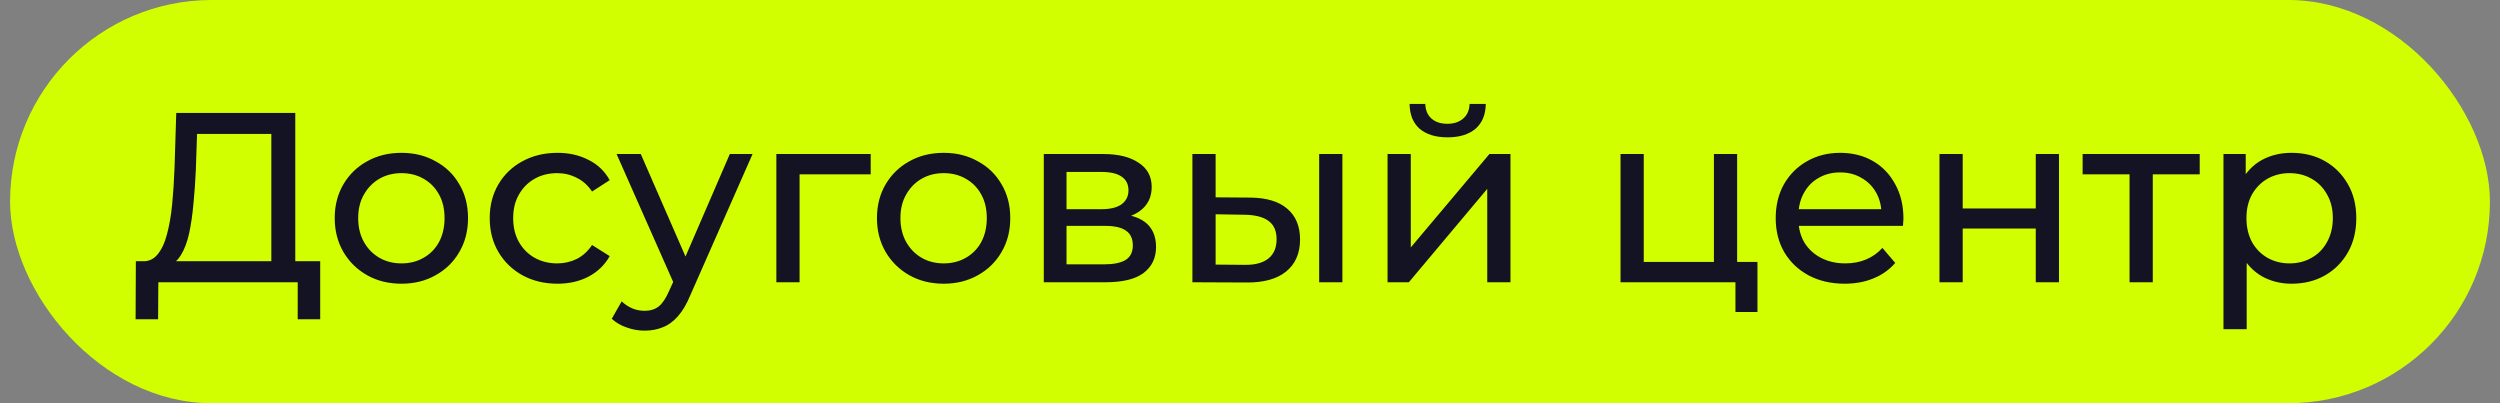
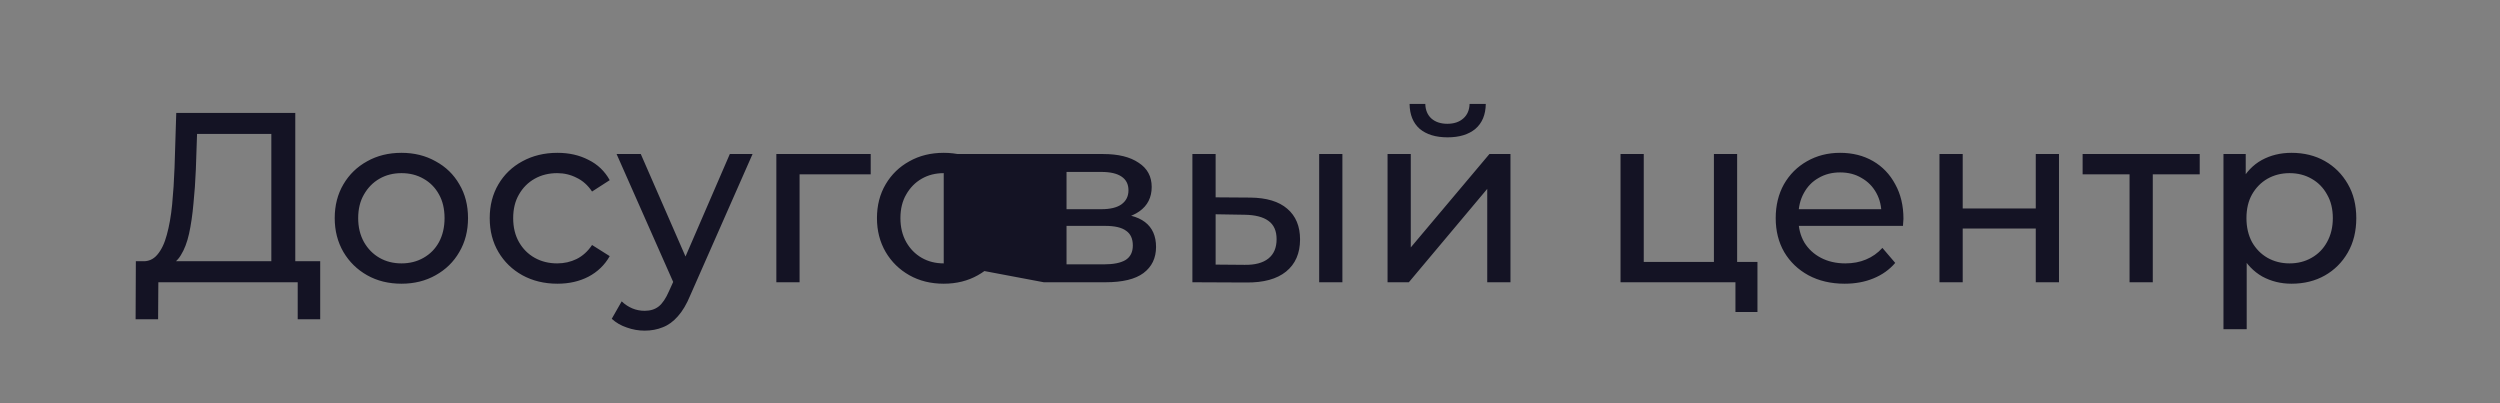
<svg xmlns="http://www.w3.org/2000/svg" width="124" height="20" viewBox="0 0 124 20" fill="none">
  <rect x="0" y="0" width="124" height="20" fill="#808080" stroke="none" />
-   <rect x="0.5" width="123" height="20" rx="10" fill="#D1FF00" />
-   <path d="M13.458 13.436V6.644H9.774L9.714 8.408C9.69 9 9.65 9.568 9.594 10.112C9.546 10.656 9.474 11.148 9.378 11.588C9.282 12.02 9.146 12.376 8.97 12.656C8.802 12.936 8.586 13.108 8.322 13.172L7.026 12.956C7.338 12.98 7.594 12.876 7.794 12.644C8.002 12.404 8.162 12.072 8.274 11.648C8.394 11.216 8.482 10.716 8.538 10.148C8.594 9.572 8.634 8.956 8.658 8.3L8.742 5.6H14.646V13.436H13.458ZM6.726 15.836L6.738 12.956H15.882V15.836H14.766V14H7.854L7.842 15.836H6.726ZM19.914 14.072C19.274 14.072 18.706 13.932 18.21 13.652C17.714 13.372 17.322 12.988 17.034 12.5C16.746 12.004 16.602 11.444 16.602 10.82C16.602 10.188 16.746 9.628 17.034 9.14C17.322 8.652 17.714 8.272 18.21 8C18.706 7.72 19.274 7.58 19.914 7.58C20.546 7.58 21.11 7.72 21.606 8C22.11 8.272 22.502 8.652 22.782 9.14C23.07 9.62 23.214 10.18 23.214 10.82C23.214 11.452 23.07 12.012 22.782 12.5C22.502 12.988 22.11 13.372 21.606 13.652C21.11 13.932 20.546 14.072 19.914 14.072ZM19.914 13.064C20.322 13.064 20.686 12.972 21.006 12.788C21.334 12.604 21.59 12.344 21.774 12.008C21.958 11.664 22.05 11.268 22.05 10.82C22.05 10.364 21.958 9.972 21.774 9.644C21.59 9.308 21.334 9.048 21.006 8.864C20.686 8.68 20.322 8.588 19.914 8.588C19.506 8.588 19.142 8.68 18.822 8.864C18.502 9.048 18.246 9.308 18.054 9.644C17.862 9.972 17.766 10.364 17.766 10.82C17.766 11.268 17.862 11.664 18.054 12.008C18.246 12.344 18.502 12.604 18.822 12.788C19.142 12.972 19.506 13.064 19.914 13.064ZM27.65 14.072C27.002 14.072 26.422 13.932 25.91 13.652C25.406 13.372 25.01 12.988 24.722 12.5C24.434 12.012 24.29 11.452 24.29 10.82C24.29 10.188 24.434 9.628 24.722 9.14C25.01 8.652 25.406 8.272 25.91 8C26.422 7.72 27.002 7.58 27.65 7.58C28.226 7.58 28.738 7.696 29.186 7.928C29.642 8.152 29.994 8.488 30.242 8.936L29.366 9.5C29.158 9.188 28.902 8.96 28.598 8.816C28.302 8.664 27.982 8.588 27.638 8.588C27.222 8.588 26.85 8.68 26.522 8.864C26.194 9.048 25.934 9.308 25.742 9.644C25.55 9.972 25.454 10.364 25.454 10.82C25.454 11.276 25.55 11.672 25.742 12.008C25.934 12.344 26.194 12.604 26.522 12.788C26.85 12.972 27.222 13.064 27.638 13.064C27.982 13.064 28.302 12.992 28.598 12.848C28.902 12.696 29.158 12.464 29.366 12.152L30.242 12.704C29.994 13.144 29.642 13.484 29.186 13.724C28.738 13.956 28.226 14.072 27.65 14.072ZM31.975 16.4C31.671 16.4 31.375 16.348 31.087 16.244C30.799 16.148 30.551 16.004 30.343 15.812L30.835 14.948C30.995 15.1 31.171 15.216 31.363 15.296C31.555 15.376 31.759 15.416 31.975 15.416C32.255 15.416 32.487 15.344 32.671 15.2C32.855 15.056 33.027 14.8 33.187 14.432L33.583 13.556L33.703 13.412L36.199 7.64H37.327L34.243 14.636C34.059 15.084 33.851 15.436 33.619 15.692C33.395 15.948 33.147 16.128 32.875 16.232C32.603 16.344 32.303 16.4 31.975 16.4ZM33.487 14.204L30.583 7.64H31.783L34.255 13.304L33.487 14.204ZM38.507 14V7.64H43.187V8.648H39.383L39.659 8.384V14H38.507ZM46.809 14.072C46.169 14.072 45.601 13.932 45.105 13.652C44.609 13.372 44.217 12.988 43.929 12.5C43.641 12.004 43.497 11.444 43.497 10.82C43.497 10.188 43.641 9.628 43.929 9.14C44.217 8.652 44.609 8.272 45.105 8C45.601 7.72 46.169 7.58 46.809 7.58C47.441 7.58 48.005 7.72 48.501 8C49.005 8.272 49.397 8.652 49.677 9.14C49.965 9.62 50.109 10.18 50.109 10.82C50.109 11.452 49.965 12.012 49.677 12.5C49.397 12.988 49.005 13.372 48.501 13.652C48.005 13.932 47.441 14.072 46.809 14.072ZM46.809 13.064C47.217 13.064 47.581 12.972 47.901 12.788C48.229 12.604 48.485 12.344 48.669 12.008C48.853 11.664 48.945 11.268 48.945 10.82C48.945 10.364 48.853 9.972 48.669 9.644C48.485 9.308 48.229 9.048 47.901 8.864C47.581 8.68 47.217 8.588 46.809 8.588C46.401 8.588 46.037 8.68 45.717 8.864C45.397 9.048 45.141 9.308 44.949 9.644C44.757 9.972 44.661 10.364 44.661 10.82C44.661 11.268 44.757 11.664 44.949 12.008C45.141 12.344 45.397 12.604 45.717 12.788C46.037 12.972 46.401 13.064 46.809 13.064ZM51.772 14V7.64H54.724C55.468 7.64 56.052 7.784 56.476 8.072C56.908 8.352 57.124 8.752 57.124 9.272C57.124 9.792 56.92 10.196 56.512 10.484C56.112 10.764 55.58 10.904 54.916 10.904L55.096 10.592C55.856 10.592 56.42 10.732 56.788 11.012C57.156 11.292 57.34 11.704 57.34 12.248C57.34 12.8 57.132 13.232 56.716 13.544C56.308 13.848 55.68 14 54.832 14H51.772ZM52.9 13.112H54.748C55.228 13.112 55.588 13.04 55.828 12.896C56.068 12.744 56.188 12.504 56.188 12.176C56.188 11.84 56.076 11.596 55.852 11.444C55.636 11.284 55.292 11.204 54.82 11.204H52.9V13.112ZM52.9 10.376H54.628C55.068 10.376 55.4 10.296 55.624 10.136C55.856 9.968 55.972 9.736 55.972 9.44C55.972 9.136 55.856 8.908 55.624 8.756C55.4 8.604 55.068 8.528 54.628 8.528H52.9V10.376ZM65.431 14V7.64H66.583V14H65.431ZM62.011 9.8C62.819 9.808 63.431 9.992 63.847 10.352C64.271 10.712 64.483 11.22 64.483 11.876C64.483 12.564 64.251 13.096 63.787 13.472C63.331 13.84 62.675 14.02 61.819 14.012L59.143 14V7.64H60.295V9.788L62.011 9.8ZM61.735 13.136C62.247 13.144 62.639 13.04 62.911 12.824C63.183 12.608 63.319 12.288 63.319 11.864C63.319 11.448 63.183 11.144 62.911 10.952C62.647 10.76 62.255 10.66 61.735 10.652L60.295 10.628V13.124L61.735 13.136ZM68.823 14V7.64H69.975V12.272L73.875 7.64H74.919V14H73.767V9.368L69.879 14H68.823ZM71.799 6.812C71.215 6.812 70.755 6.672 70.419 6.392C70.091 6.104 69.923 5.692 69.915 5.156H70.695C70.703 5.46 70.803 5.7 70.995 5.876C71.195 6.052 71.459 6.14 71.787 6.14C72.115 6.14 72.379 6.052 72.579 5.876C72.779 5.7 72.883 5.46 72.891 5.156H73.695C73.687 5.692 73.515 6.104 73.179 6.392C72.843 6.672 72.383 6.812 71.799 6.812ZM80.378 14V7.64H81.53V12.992H85.01V7.64H86.162V14H80.378ZM86.078 15.476V13.94L86.366 14H85.01V12.992H87.17V15.476H86.078ZM91.495 14.072C90.815 14.072 90.215 13.932 89.695 13.652C89.183 13.372 88.783 12.988 88.495 12.5C88.215 12.012 88.075 11.452 88.075 10.82C88.075 10.188 88.211 9.628 88.483 9.14C88.763 8.652 89.143 8.272 89.623 8C90.111 7.72 90.659 7.58 91.267 7.58C91.883 7.58 92.427 7.716 92.899 7.988C93.371 8.26 93.739 8.644 94.003 9.14C94.275 9.628 94.411 10.2 94.411 10.856C94.411 10.904 94.407 10.96 94.399 11.024C94.399 11.088 94.395 11.148 94.387 11.204H88.975V10.376H93.787L93.319 10.664C93.327 10.256 93.243 9.892 93.067 9.572C92.891 9.252 92.647 9.004 92.335 8.828C92.031 8.644 91.675 8.552 91.267 8.552C90.867 8.552 90.511 8.644 90.199 8.828C89.887 9.004 89.643 9.256 89.467 9.584C89.291 9.904 89.203 10.272 89.203 10.688V10.88C89.203 11.304 89.299 11.684 89.491 12.02C89.691 12.348 89.967 12.604 90.319 12.788C90.671 12.972 91.075 13.064 91.531 13.064C91.907 13.064 92.247 13 92.551 12.872C92.863 12.744 93.135 12.552 93.367 12.296L94.003 13.04C93.715 13.376 93.355 13.632 92.923 13.808C92.499 13.984 92.023 14.072 91.495 14.072ZM96.198 14V7.64H97.35V10.34H100.974V7.64H102.126V14H100.974V11.336H97.35V14H96.198ZM105.626 14V8.348L105.914 8.648H103.298V7.64H109.106V8.648H106.502L106.778 8.348V14H105.626ZM113.656 14.072C113.128 14.072 112.644 13.952 112.204 13.712C111.772 13.464 111.424 13.1 111.16 12.62C110.904 12.14 110.776 11.54 110.776 10.82C110.776 10.1 110.9 9.5 111.148 9.02C111.404 8.54 111.748 8.18 112.18 7.94C112.62 7.7 113.112 7.58 113.656 7.58C114.28 7.58 114.832 7.716 115.312 7.988C115.792 8.26 116.172 8.64 116.452 9.128C116.732 9.608 116.872 10.172 116.872 10.82C116.872 11.468 116.732 12.036 116.452 12.524C116.172 13.012 115.792 13.392 115.312 13.664C114.832 13.936 114.28 14.072 113.656 14.072ZM110.284 16.328V7.64H111.388V9.356L111.316 10.832L111.436 12.308V16.328H110.284ZM113.56 13.064C113.968 13.064 114.332 12.972 114.652 12.788C114.98 12.604 115.236 12.344 115.42 12.008C115.612 11.664 115.708 11.268 115.708 10.82C115.708 10.364 115.612 9.972 115.42 9.644C115.236 9.308 114.98 9.048 114.652 8.864C114.332 8.68 113.968 8.588 113.56 8.588C113.16 8.588 112.796 8.68 112.468 8.864C112.148 9.048 111.892 9.308 111.7 9.644C111.516 9.972 111.424 10.364 111.424 10.82C111.424 11.268 111.516 11.664 111.7 12.008C111.892 12.344 112.148 12.604 112.468 12.788C112.796 12.972 113.16 13.064 113.56 13.064Z" fill="#141324" />
+   <path d="M13.458 13.436V6.644H9.774L9.714 8.408C9.69 9 9.65 9.568 9.594 10.112C9.546 10.656 9.474 11.148 9.378 11.588C9.282 12.02 9.146 12.376 8.97 12.656C8.802 12.936 8.586 13.108 8.322 13.172L7.026 12.956C7.338 12.98 7.594 12.876 7.794 12.644C8.002 12.404 8.162 12.072 8.274 11.648C8.394 11.216 8.482 10.716 8.538 10.148C8.594 9.572 8.634 8.956 8.658 8.3L8.742 5.6H14.646V13.436H13.458ZM6.726 15.836L6.738 12.956H15.882V15.836H14.766V14H7.854L7.842 15.836H6.726ZM19.914 14.072C19.274 14.072 18.706 13.932 18.21 13.652C17.714 13.372 17.322 12.988 17.034 12.5C16.746 12.004 16.602 11.444 16.602 10.82C16.602 10.188 16.746 9.628 17.034 9.14C17.322 8.652 17.714 8.272 18.21 8C18.706 7.72 19.274 7.58 19.914 7.58C20.546 7.58 21.11 7.72 21.606 8C22.11 8.272 22.502 8.652 22.782 9.14C23.07 9.62 23.214 10.18 23.214 10.82C23.214 11.452 23.07 12.012 22.782 12.5C22.502 12.988 22.11 13.372 21.606 13.652C21.11 13.932 20.546 14.072 19.914 14.072ZM19.914 13.064C20.322 13.064 20.686 12.972 21.006 12.788C21.334 12.604 21.59 12.344 21.774 12.008C21.958 11.664 22.05 11.268 22.05 10.82C22.05 10.364 21.958 9.972 21.774 9.644C21.59 9.308 21.334 9.048 21.006 8.864C20.686 8.68 20.322 8.588 19.914 8.588C19.506 8.588 19.142 8.68 18.822 8.864C18.502 9.048 18.246 9.308 18.054 9.644C17.862 9.972 17.766 10.364 17.766 10.82C17.766 11.268 17.862 11.664 18.054 12.008C18.246 12.344 18.502 12.604 18.822 12.788C19.142 12.972 19.506 13.064 19.914 13.064ZM27.65 14.072C27.002 14.072 26.422 13.932 25.91 13.652C25.406 13.372 25.01 12.988 24.722 12.5C24.434 12.012 24.29 11.452 24.29 10.82C24.29 10.188 24.434 9.628 24.722 9.14C25.01 8.652 25.406 8.272 25.91 8C26.422 7.72 27.002 7.58 27.65 7.58C28.226 7.58 28.738 7.696 29.186 7.928C29.642 8.152 29.994 8.488 30.242 8.936L29.366 9.5C29.158 9.188 28.902 8.96 28.598 8.816C28.302 8.664 27.982 8.588 27.638 8.588C27.222 8.588 26.85 8.68 26.522 8.864C26.194 9.048 25.934 9.308 25.742 9.644C25.55 9.972 25.454 10.364 25.454 10.82C25.454 11.276 25.55 11.672 25.742 12.008C25.934 12.344 26.194 12.604 26.522 12.788C26.85 12.972 27.222 13.064 27.638 13.064C27.982 13.064 28.302 12.992 28.598 12.848C28.902 12.696 29.158 12.464 29.366 12.152L30.242 12.704C29.994 13.144 29.642 13.484 29.186 13.724C28.738 13.956 28.226 14.072 27.65 14.072ZM31.975 16.4C31.671 16.4 31.375 16.348 31.087 16.244C30.799 16.148 30.551 16.004 30.343 15.812L30.835 14.948C30.995 15.1 31.171 15.216 31.363 15.296C31.555 15.376 31.759 15.416 31.975 15.416C32.255 15.416 32.487 15.344 32.671 15.2C32.855 15.056 33.027 14.8 33.187 14.432L33.583 13.556L33.703 13.412L36.199 7.64H37.327L34.243 14.636C34.059 15.084 33.851 15.436 33.619 15.692C33.395 15.948 33.147 16.128 32.875 16.232C32.603 16.344 32.303 16.4 31.975 16.4ZM33.487 14.204L30.583 7.64H31.783L34.255 13.304L33.487 14.204ZM38.507 14V7.64H43.187V8.648H39.383L39.659 8.384V14H38.507ZM46.809 14.072C46.169 14.072 45.601 13.932 45.105 13.652C44.609 13.372 44.217 12.988 43.929 12.5C43.641 12.004 43.497 11.444 43.497 10.82C43.497 10.188 43.641 9.628 43.929 9.14C44.217 8.652 44.609 8.272 45.105 8C45.601 7.72 46.169 7.58 46.809 7.58C47.441 7.58 48.005 7.72 48.501 8C49.005 8.272 49.397 8.652 49.677 9.14C49.965 9.62 50.109 10.18 50.109 10.82C50.109 11.452 49.965 12.012 49.677 12.5C49.397 12.988 49.005 13.372 48.501 13.652C48.005 13.932 47.441 14.072 46.809 14.072ZM46.809 13.064C47.217 13.064 47.581 12.972 47.901 12.788C48.229 12.604 48.485 12.344 48.669 12.008C48.853 11.664 48.945 11.268 48.945 10.82C48.945 10.364 48.853 9.972 48.669 9.644C48.485 9.308 48.229 9.048 47.901 8.864C47.581 8.68 47.217 8.588 46.809 8.588C46.401 8.588 46.037 8.68 45.717 8.864C45.397 9.048 45.141 9.308 44.949 9.644C44.757 9.972 44.661 10.364 44.661 10.82C44.661 11.268 44.757 11.664 44.949 12.008C45.141 12.344 45.397 12.604 45.717 12.788C46.037 12.972 46.401 13.064 46.809 13.064ZV7.64H54.724C55.468 7.64 56.052 7.784 56.476 8.072C56.908 8.352 57.124 8.752 57.124 9.272C57.124 9.792 56.92 10.196 56.512 10.484C56.112 10.764 55.58 10.904 54.916 10.904L55.096 10.592C55.856 10.592 56.42 10.732 56.788 11.012C57.156 11.292 57.34 11.704 57.34 12.248C57.34 12.8 57.132 13.232 56.716 13.544C56.308 13.848 55.68 14 54.832 14H51.772ZM52.9 13.112H54.748C55.228 13.112 55.588 13.04 55.828 12.896C56.068 12.744 56.188 12.504 56.188 12.176C56.188 11.84 56.076 11.596 55.852 11.444C55.636 11.284 55.292 11.204 54.82 11.204H52.9V13.112ZM52.9 10.376H54.628C55.068 10.376 55.4 10.296 55.624 10.136C55.856 9.968 55.972 9.736 55.972 9.44C55.972 9.136 55.856 8.908 55.624 8.756C55.4 8.604 55.068 8.528 54.628 8.528H52.9V10.376ZM65.431 14V7.64H66.583V14H65.431ZM62.011 9.8C62.819 9.808 63.431 9.992 63.847 10.352C64.271 10.712 64.483 11.22 64.483 11.876C64.483 12.564 64.251 13.096 63.787 13.472C63.331 13.84 62.675 14.02 61.819 14.012L59.143 14V7.64H60.295V9.788L62.011 9.8ZM61.735 13.136C62.247 13.144 62.639 13.04 62.911 12.824C63.183 12.608 63.319 12.288 63.319 11.864C63.319 11.448 63.183 11.144 62.911 10.952C62.647 10.76 62.255 10.66 61.735 10.652L60.295 10.628V13.124L61.735 13.136ZM68.823 14V7.64H69.975V12.272L73.875 7.64H74.919V14H73.767V9.368L69.879 14H68.823ZM71.799 6.812C71.215 6.812 70.755 6.672 70.419 6.392C70.091 6.104 69.923 5.692 69.915 5.156H70.695C70.703 5.46 70.803 5.7 70.995 5.876C71.195 6.052 71.459 6.14 71.787 6.14C72.115 6.14 72.379 6.052 72.579 5.876C72.779 5.7 72.883 5.46 72.891 5.156H73.695C73.687 5.692 73.515 6.104 73.179 6.392C72.843 6.672 72.383 6.812 71.799 6.812ZM80.378 14V7.64H81.53V12.992H85.01V7.64H86.162V14H80.378ZM86.078 15.476V13.94L86.366 14H85.01V12.992H87.17V15.476H86.078ZM91.495 14.072C90.815 14.072 90.215 13.932 89.695 13.652C89.183 13.372 88.783 12.988 88.495 12.5C88.215 12.012 88.075 11.452 88.075 10.82C88.075 10.188 88.211 9.628 88.483 9.14C88.763 8.652 89.143 8.272 89.623 8C90.111 7.72 90.659 7.58 91.267 7.58C91.883 7.58 92.427 7.716 92.899 7.988C93.371 8.26 93.739 8.644 94.003 9.14C94.275 9.628 94.411 10.2 94.411 10.856C94.411 10.904 94.407 10.96 94.399 11.024C94.399 11.088 94.395 11.148 94.387 11.204H88.975V10.376H93.787L93.319 10.664C93.327 10.256 93.243 9.892 93.067 9.572C92.891 9.252 92.647 9.004 92.335 8.828C92.031 8.644 91.675 8.552 91.267 8.552C90.867 8.552 90.511 8.644 90.199 8.828C89.887 9.004 89.643 9.256 89.467 9.584C89.291 9.904 89.203 10.272 89.203 10.688V10.88C89.203 11.304 89.299 11.684 89.491 12.02C89.691 12.348 89.967 12.604 90.319 12.788C90.671 12.972 91.075 13.064 91.531 13.064C91.907 13.064 92.247 13 92.551 12.872C92.863 12.744 93.135 12.552 93.367 12.296L94.003 13.04C93.715 13.376 93.355 13.632 92.923 13.808C92.499 13.984 92.023 14.072 91.495 14.072ZM96.198 14V7.64H97.35V10.34H100.974V7.64H102.126V14H100.974V11.336H97.35V14H96.198ZM105.626 14V8.348L105.914 8.648H103.298V7.64H109.106V8.648H106.502L106.778 8.348V14H105.626ZM113.656 14.072C113.128 14.072 112.644 13.952 112.204 13.712C111.772 13.464 111.424 13.1 111.16 12.62C110.904 12.14 110.776 11.54 110.776 10.82C110.776 10.1 110.9 9.5 111.148 9.02C111.404 8.54 111.748 8.18 112.18 7.94C112.62 7.7 113.112 7.58 113.656 7.58C114.28 7.58 114.832 7.716 115.312 7.988C115.792 8.26 116.172 8.64 116.452 9.128C116.732 9.608 116.872 10.172 116.872 10.82C116.872 11.468 116.732 12.036 116.452 12.524C116.172 13.012 115.792 13.392 115.312 13.664C114.832 13.936 114.28 14.072 113.656 14.072ZM110.284 16.328V7.64H111.388V9.356L111.316 10.832L111.436 12.308V16.328H110.284ZM113.56 13.064C113.968 13.064 114.332 12.972 114.652 12.788C114.98 12.604 115.236 12.344 115.42 12.008C115.612 11.664 115.708 11.268 115.708 10.82C115.708 10.364 115.612 9.972 115.42 9.644C115.236 9.308 114.98 9.048 114.652 8.864C114.332 8.68 113.968 8.588 113.56 8.588C113.16 8.588 112.796 8.68 112.468 8.864C112.148 9.048 111.892 9.308 111.7 9.644C111.516 9.972 111.424 10.364 111.424 10.82C111.424 11.268 111.516 11.664 111.7 12.008C111.892 12.344 112.148 12.604 112.468 12.788C112.796 12.972 113.16 13.064 113.56 13.064Z" fill="#141324" />
</svg>